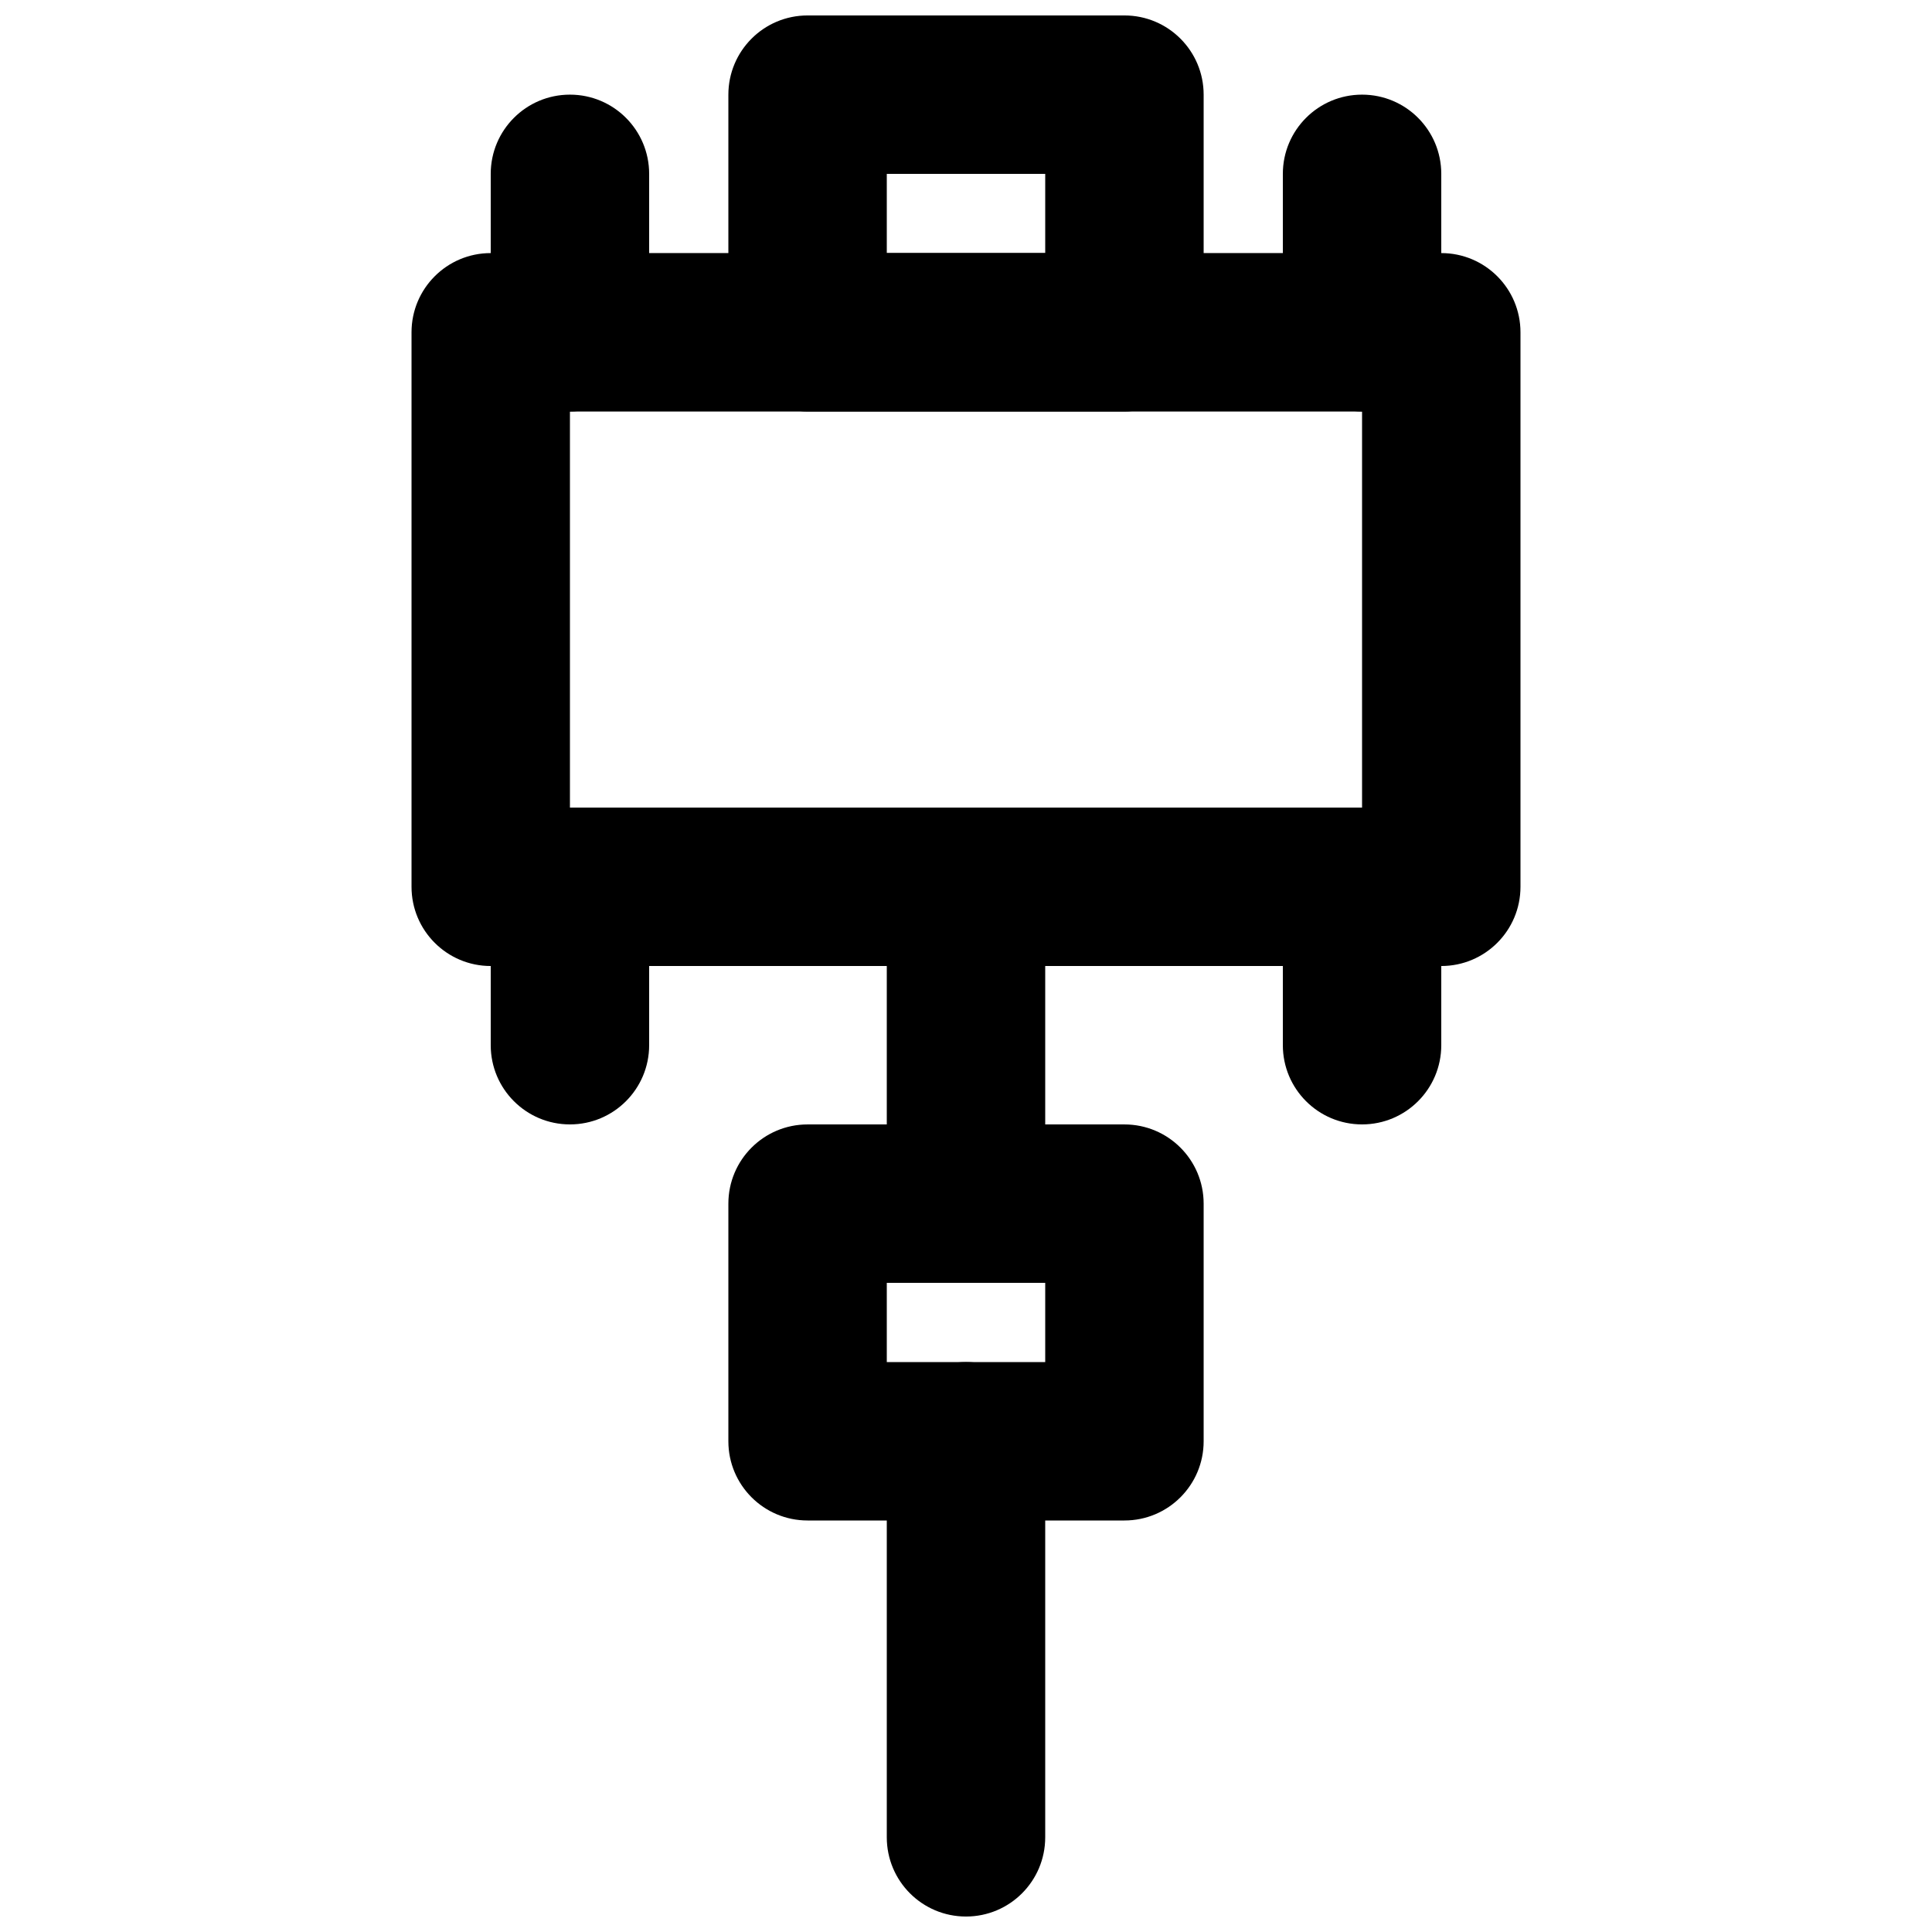
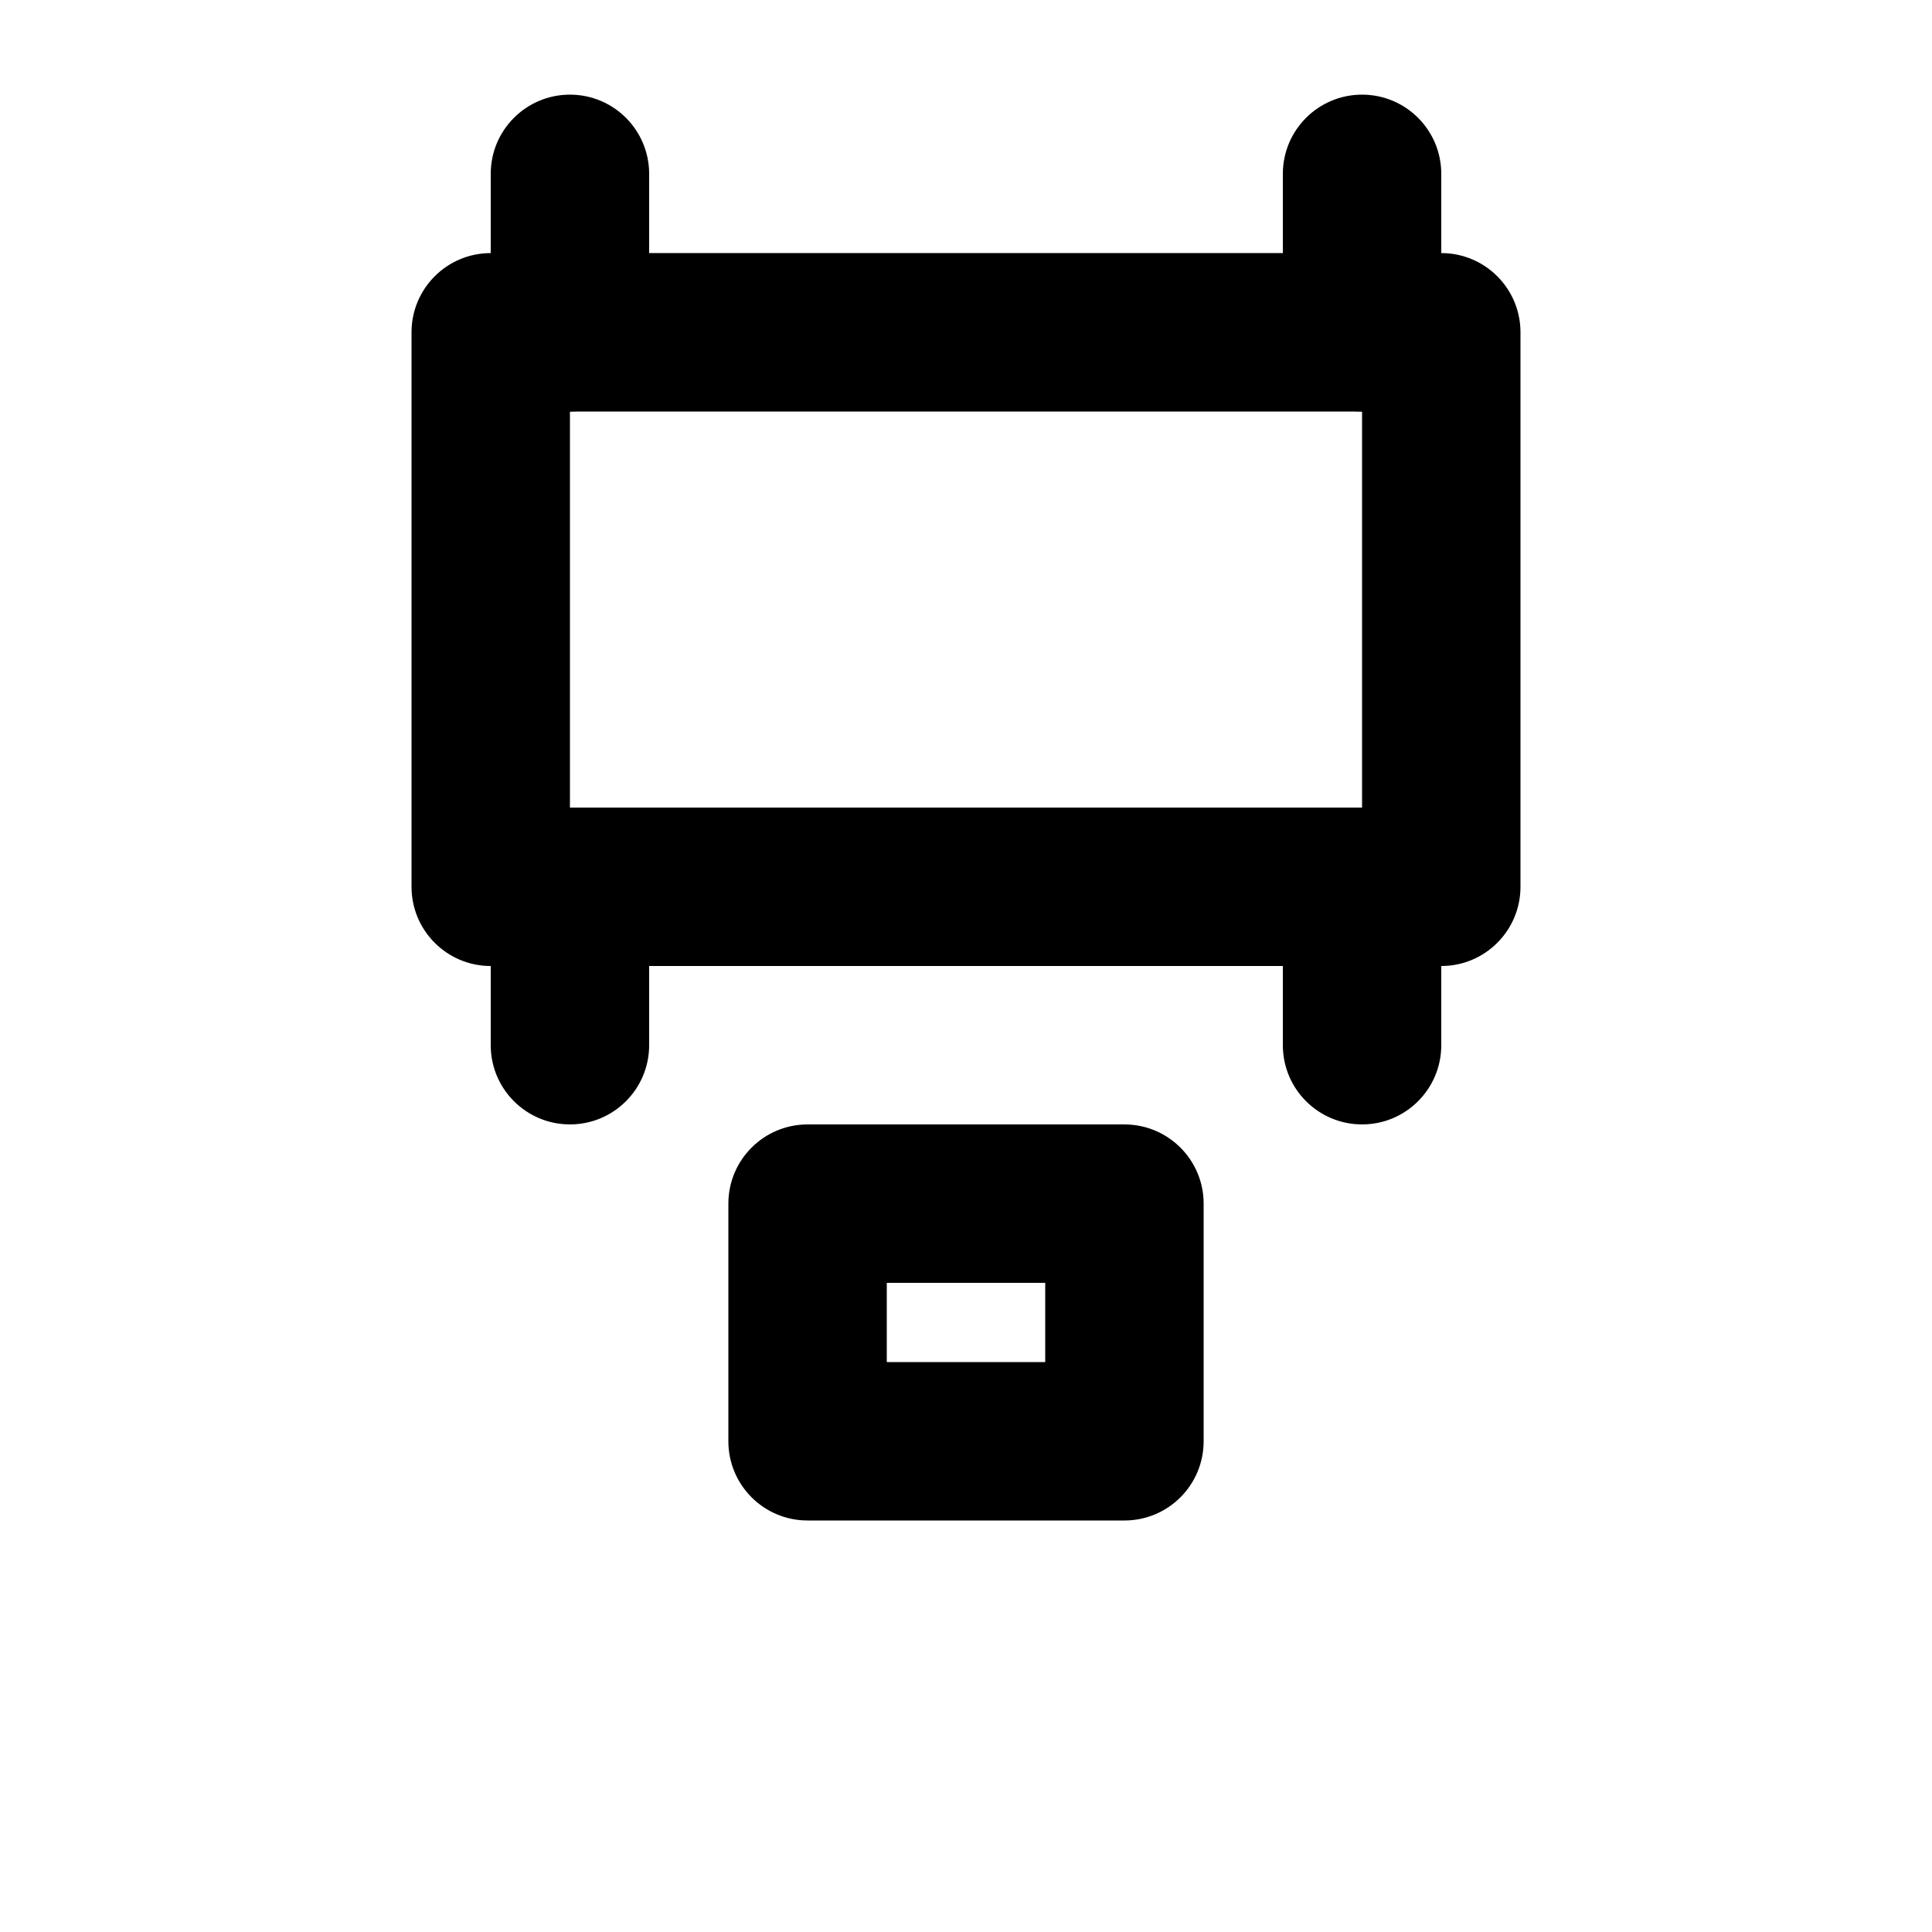
<svg xmlns="http://www.w3.org/2000/svg" width="800px" height="800px" version="1.1" viewBox="144 144 512 512">
  <defs>
    <clipPath id="b">
-       <path d="m337 148.09h126v105.91h-126z" />
-     </clipPath>
+       </clipPath>
    <clipPath id="a">
-       <path d="m379 504h42v147.9h-42z" />
-     </clipPath>
+       </clipPath>
  </defs>
  <path d="m295.04 358.02h209.92v-104.96h-209.92zm230.91 41.984h-251.9c-11.609 0-20.992-9.406-20.992-20.992v-146.95c0-11.59 9.383-20.992 20.992-20.992h251.9c11.609 0 20.992 9.402 20.992 20.992v146.95c0 11.586-9.383 20.992-20.992 20.992z" fill-rule="evenodd" />
  <g clip-path="url(#b)">
    <path d="m379.01 211.07h41.984v-20.992h-41.984zm62.977 41.984h-83.969c-11.609 0-20.992-9.406-20.992-20.992v-62.977c0-11.586 9.383-20.992 20.992-20.992h83.969c11.605 0 20.992 9.406 20.992 20.992v62.977c0 11.586-9.387 20.992-20.992 20.992z" fill-rule="evenodd" />
  </g>
  <path d="m295.04 253.05c-11.609 0-20.992-9.406-20.992-20.992v-41.984c0-11.586 9.383-20.992 20.992-20.992 11.609 0 20.992 9.406 20.992 20.992v41.984c0 11.586-9.383 20.992-20.992 20.992" fill-rule="evenodd" />
  <path d="m504.96 253.05c-11.605 0-20.992-9.406-20.992-20.992v-41.984c0-11.586 9.387-20.992 20.992-20.992 11.609 0 20.992 9.406 20.992 20.992v41.984c0 11.586-9.383 20.992-20.992 20.992" fill-rule="evenodd" />
  <path d="m295.04 441.98c-11.609 0-20.992-9.406-20.992-20.992v-41.984c0-11.59 9.383-20.992 20.992-20.992 11.609 0 20.992 9.402 20.992 20.992v41.984c0 11.586-9.383 20.992-20.992 20.992" fill-rule="evenodd" />
-   <path d="m400 483.96c-11.609 0-20.992-9.402-20.992-20.988v-83.969c0-11.59 9.383-20.992 20.992-20.992 11.605 0 20.992 9.402 20.992 20.992v83.969c0 11.586-9.387 20.988-20.992 20.988" fill-rule="evenodd" />
  <path d="m504.96 441.98c-11.605 0-20.992-9.406-20.992-20.992v-41.984c0-11.59 9.387-20.992 20.992-20.992 11.609 0 20.992 9.402 20.992 20.992v41.984c0 11.586-9.383 20.992-20.992 20.992" fill-rule="evenodd" />
  <path d="m379.01 504.96h41.984v-20.992h-41.984zm62.977 41.984h-83.969c-11.609 0-20.992-9.402-20.992-20.992v-62.973c0-11.59 9.383-20.992 20.992-20.992h83.969c11.605 0 20.992 9.402 20.992 20.992v62.973c0 11.59-9.387 20.992-20.992 20.992z" fill-rule="evenodd" />
  <g clip-path="url(#a)">
    <path d="m400 651.9c-11.609 0-20.992-9.402-20.992-20.992v-104.96c0-11.586 9.383-20.992 20.992-20.992 11.605 0 20.992 9.406 20.992 20.992v104.96c0 11.59-9.387 20.992-20.992 20.992" fill-rule="evenodd" />
  </g>
</svg>